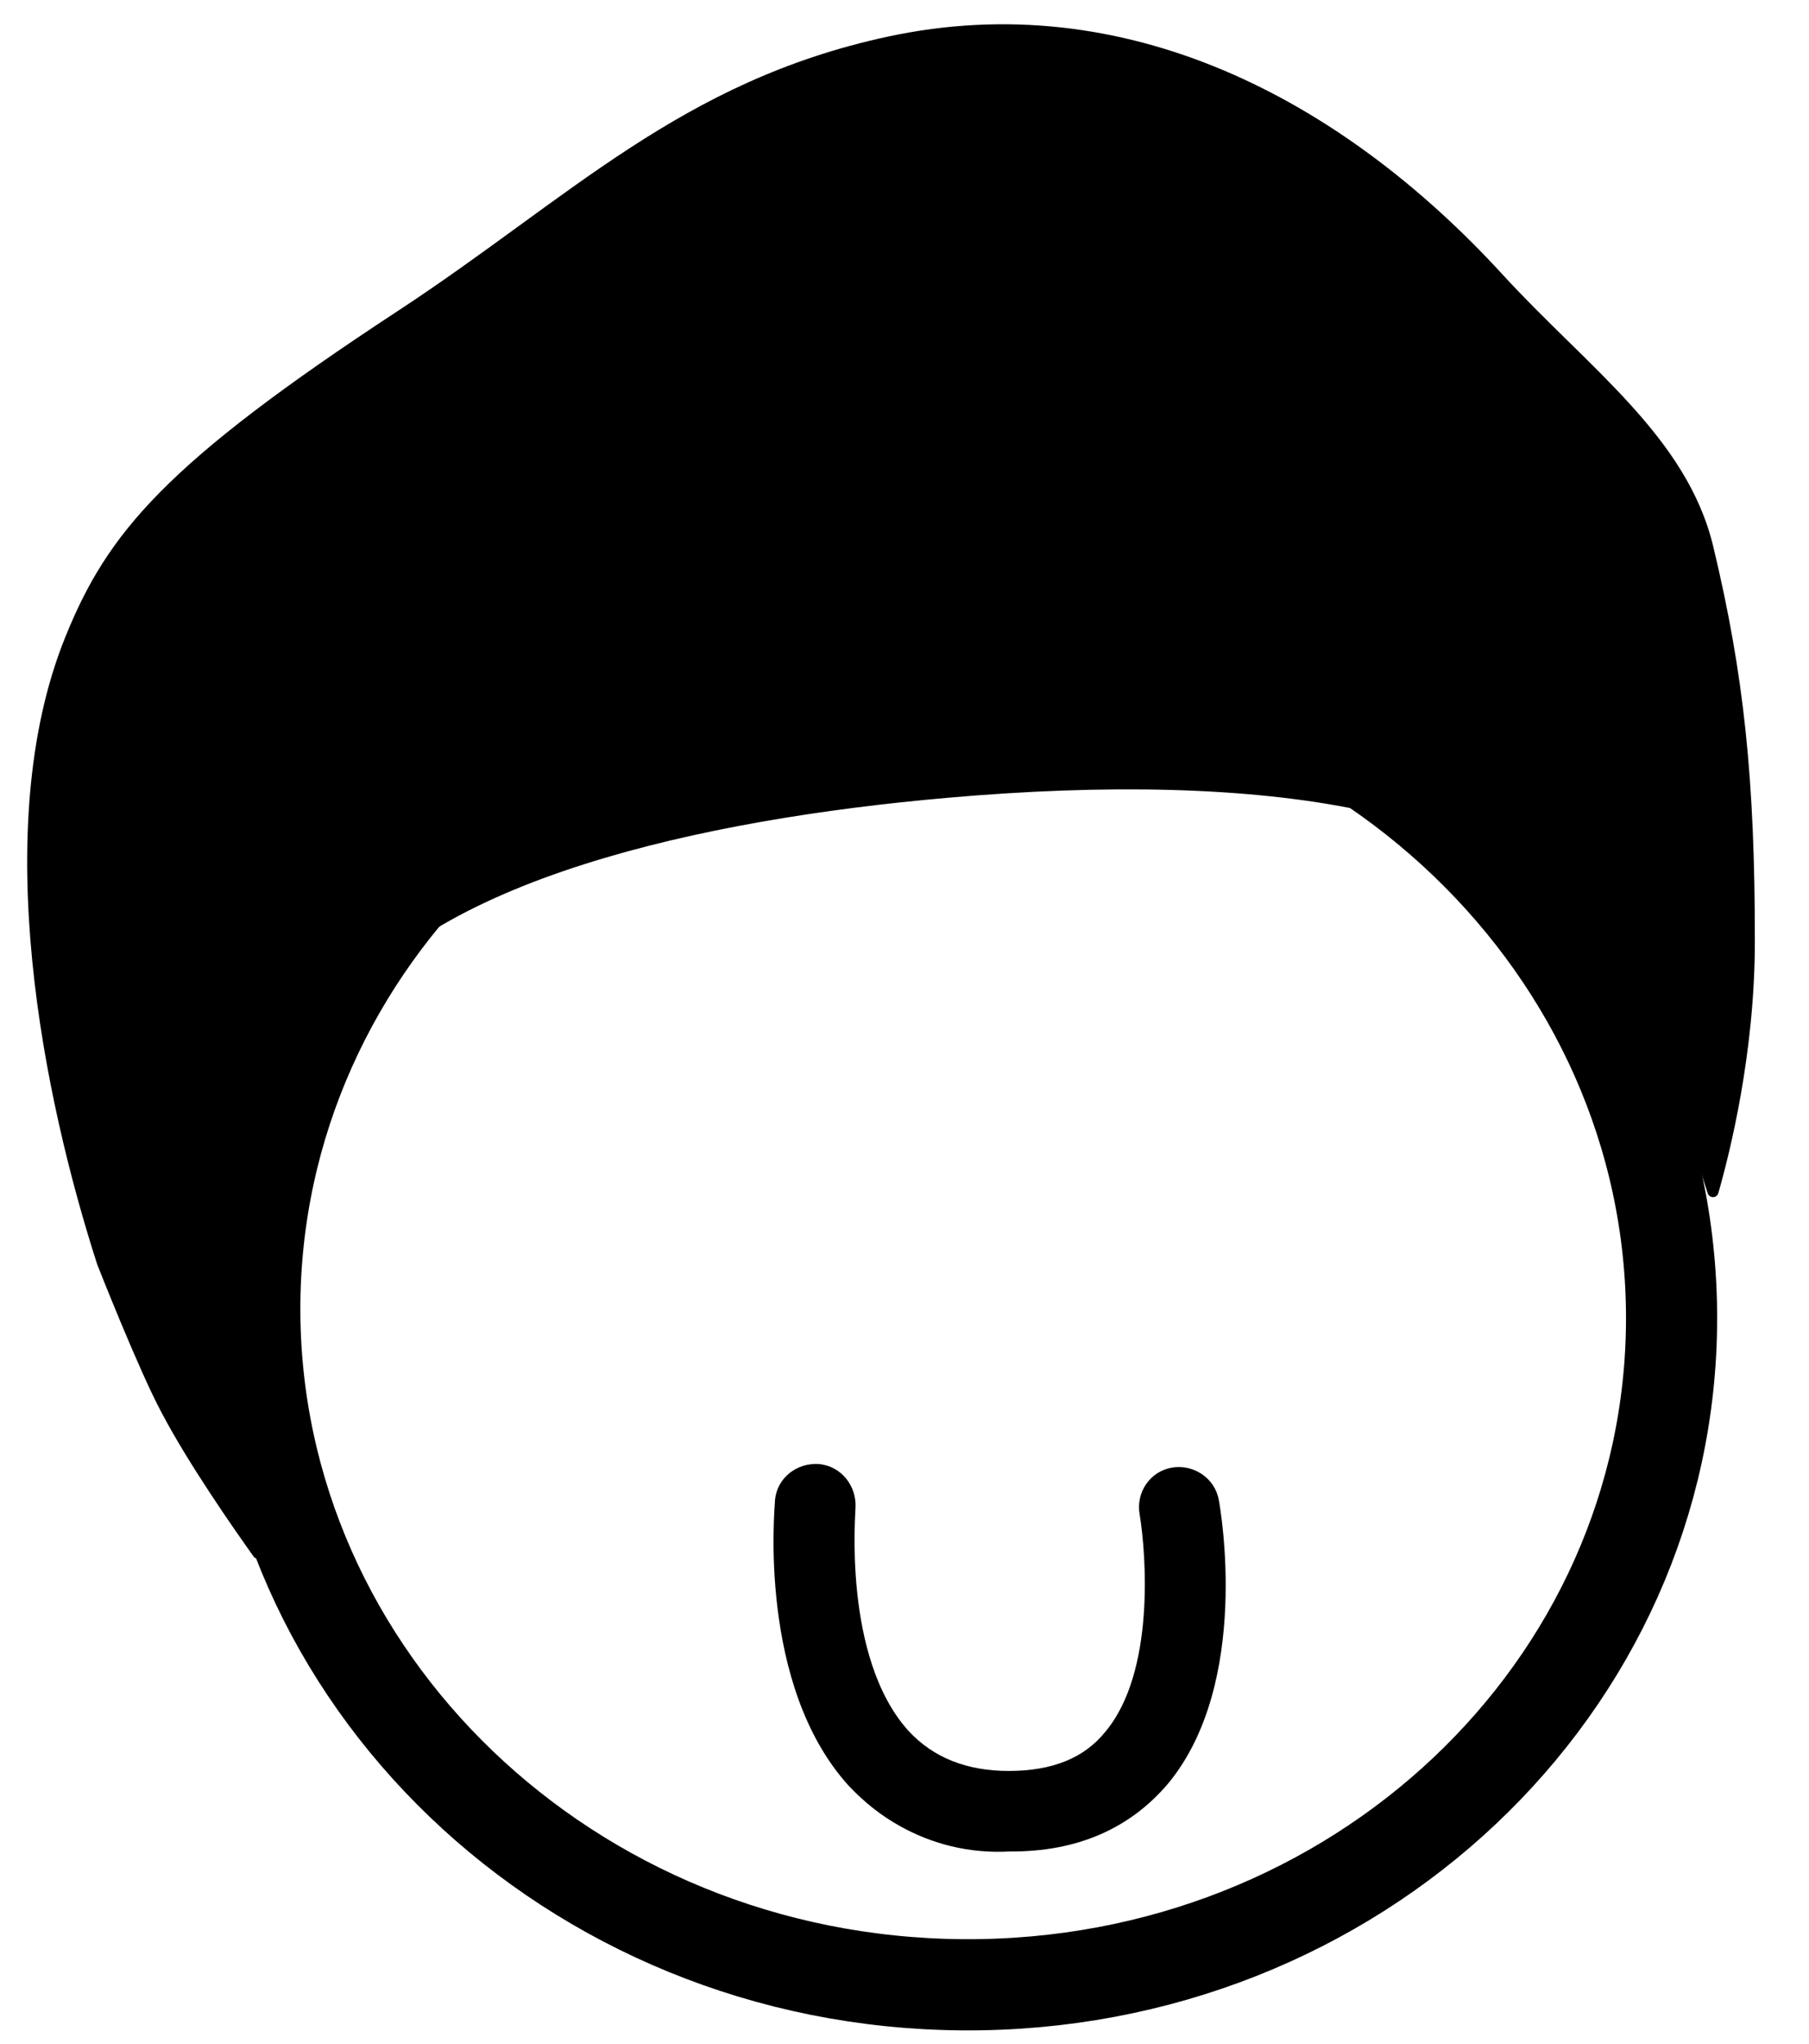
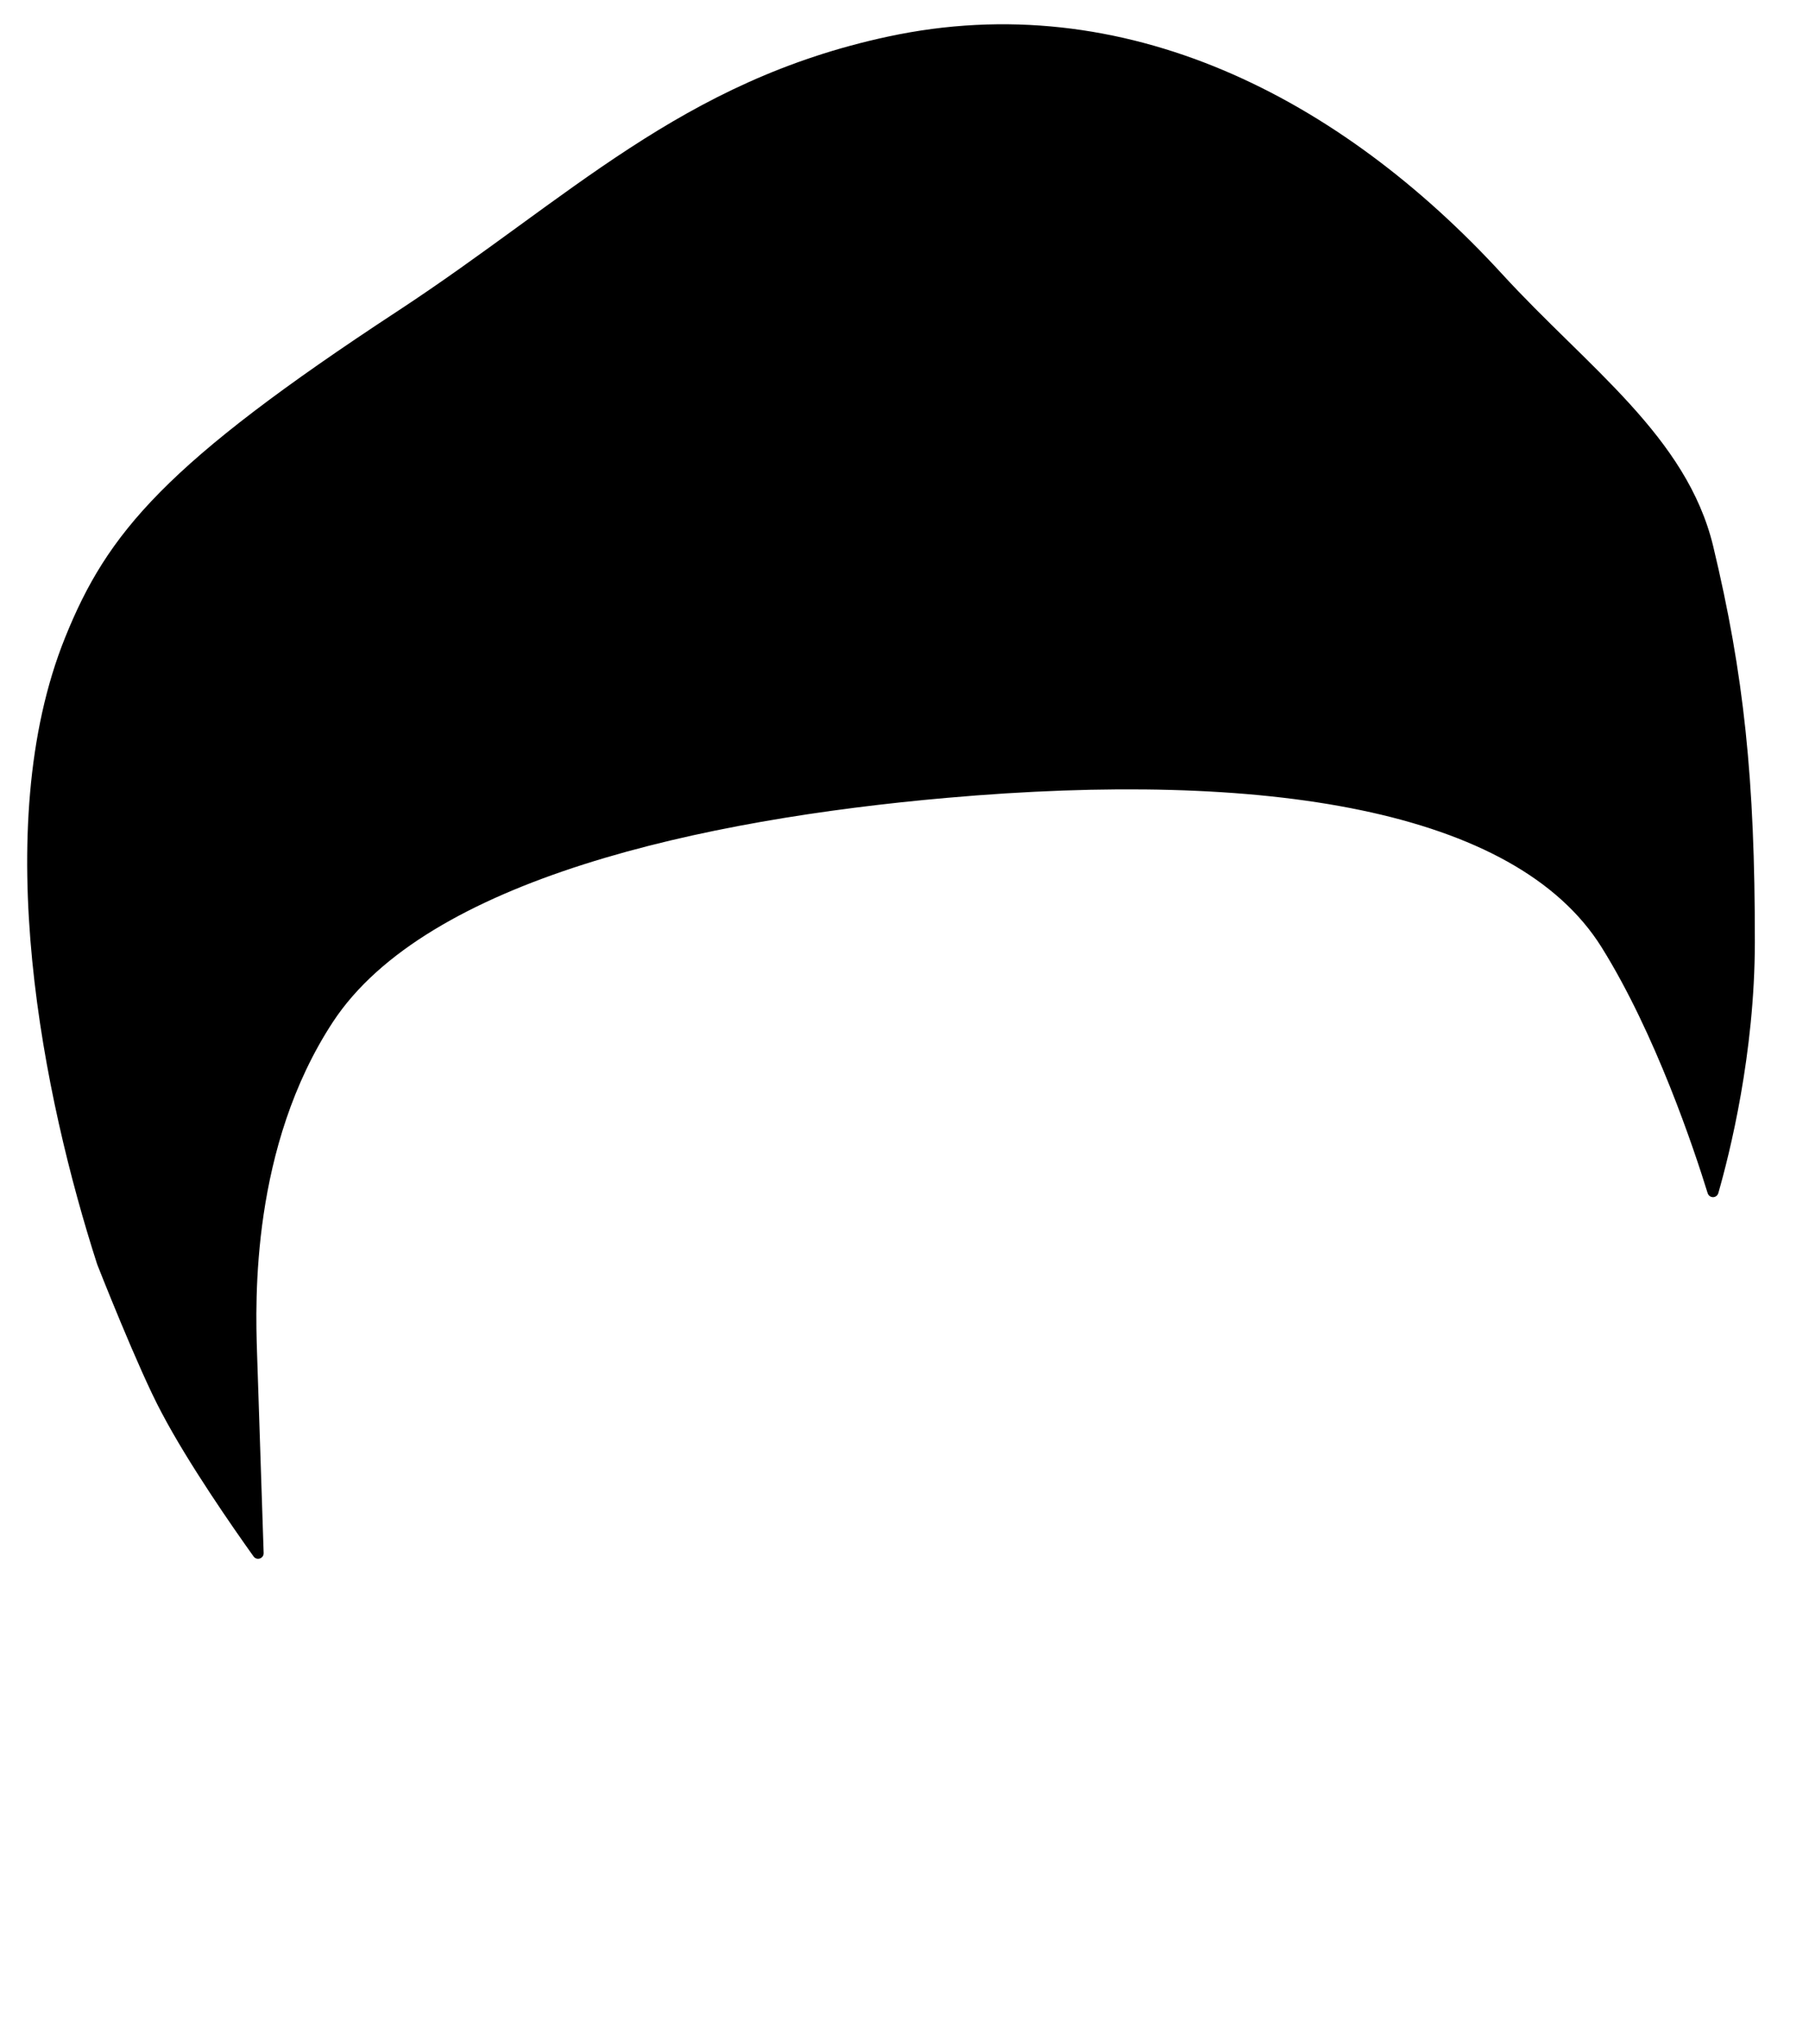
<svg xmlns="http://www.w3.org/2000/svg" fill="none" height="100%" overflow="visible" preserveAspectRatio="none" style="display: block;" viewBox="0 0 31 35" width="100%">
  <g id="head">
-     <path d="M16.512 10.998C23.255 11.046 28.649 16.268 28.645 22.58C28.641 28.892 23.24 34.038 16.498 33.991C9.755 33.944 4.362 28.722 4.366 22.41C4.37 16.098 9.77 10.951 16.512 10.998Z" id="main" stroke="black" stroke-width="1.562" />
-     <path d="M15.432 31.279C15.101 31.096 14.817 30.871 14.545 30.584C12.979 28.861 13.276 25.825 13.281 25.693C13.314 25.305 13.661 25.047 14.033 25.073C14.422 25.108 14.684 25.456 14.66 25.826C14.668 25.853 14.427 28.378 15.567 29.641C15.993 30.102 16.569 30.331 17.297 30.329C18.025 30.327 18.575 30.113 18.939 29.661C19.795 28.648 19.644 26.626 19.529 25.931C19.464 25.557 19.709 25.197 20.084 25.134C20.459 25.072 20.822 25.318 20.887 25.692C20.909 25.817 21.448 28.82 20.014 30.549C19.362 31.315 18.459 31.716 17.305 31.708C16.603 31.747 15.97 31.577 15.432 31.279Z" fill="black" id="Vector" />
    <path d="M1.665 21.652C0.751 18.816 -0.206 14.193 1.116 10.918C1.84 9.122 2.83 7.938 6.827 5.319C9.76 3.394 11.673 1.386 15.22 0.626C19.269 -0.243 22.967 1.671 25.741 4.693C27.215 6.3 28.904 7.475 29.358 9.354C29.885 11.55 30.074 13.342 30.072 16.133C30.071 18.049 29.639 19.761 29.446 20.433C29.419 20.525 29.292 20.525 29.263 20.433C29.032 19.686 28.37 17.701 27.444 16.22C25.961 13.853 21.667 13.185 16.226 13.664C12.045 14.031 7.311 15.058 5.705 17.502C4.303 19.64 4.374 22.266 4.405 23.176C4.428 23.874 4.492 25.83 4.518 26.596C4.521 26.692 4.4 26.732 4.344 26.654C3.995 26.166 3.23 25.068 2.772 24.198C2.377 23.466 1.665 21.652 1.665 21.652Z" fill="black" id="hair" />
  </g>
</svg>